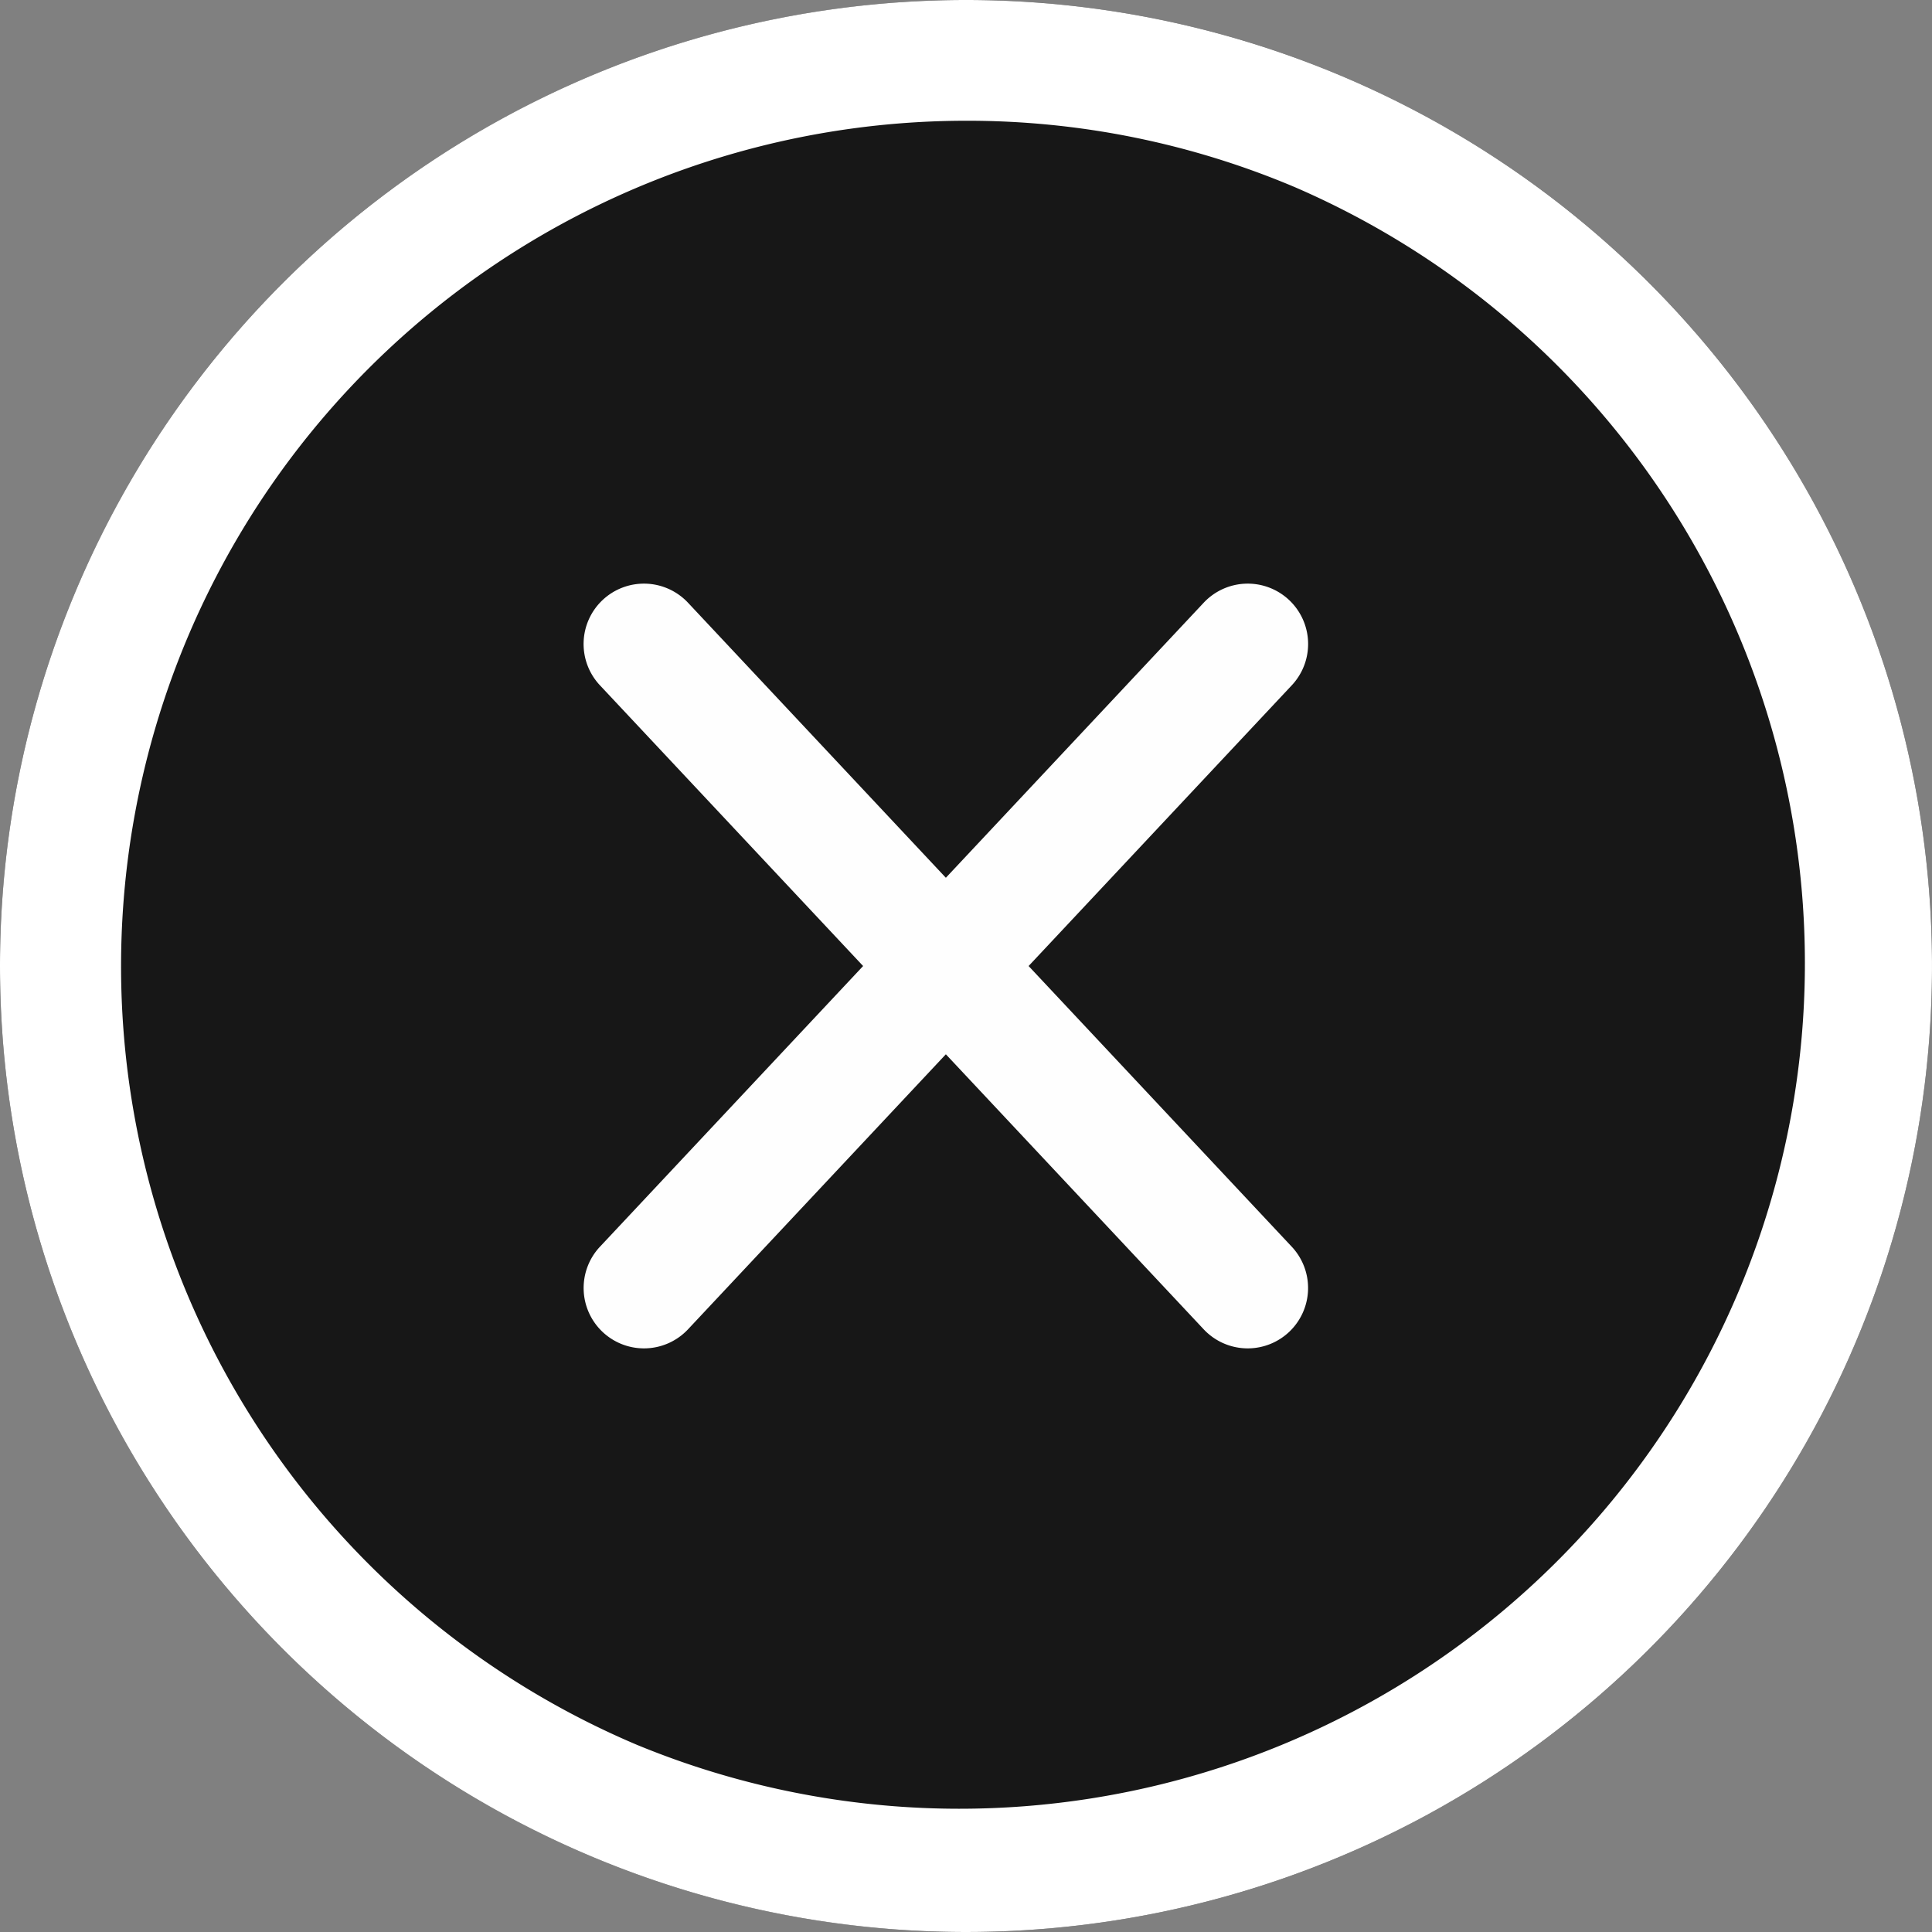
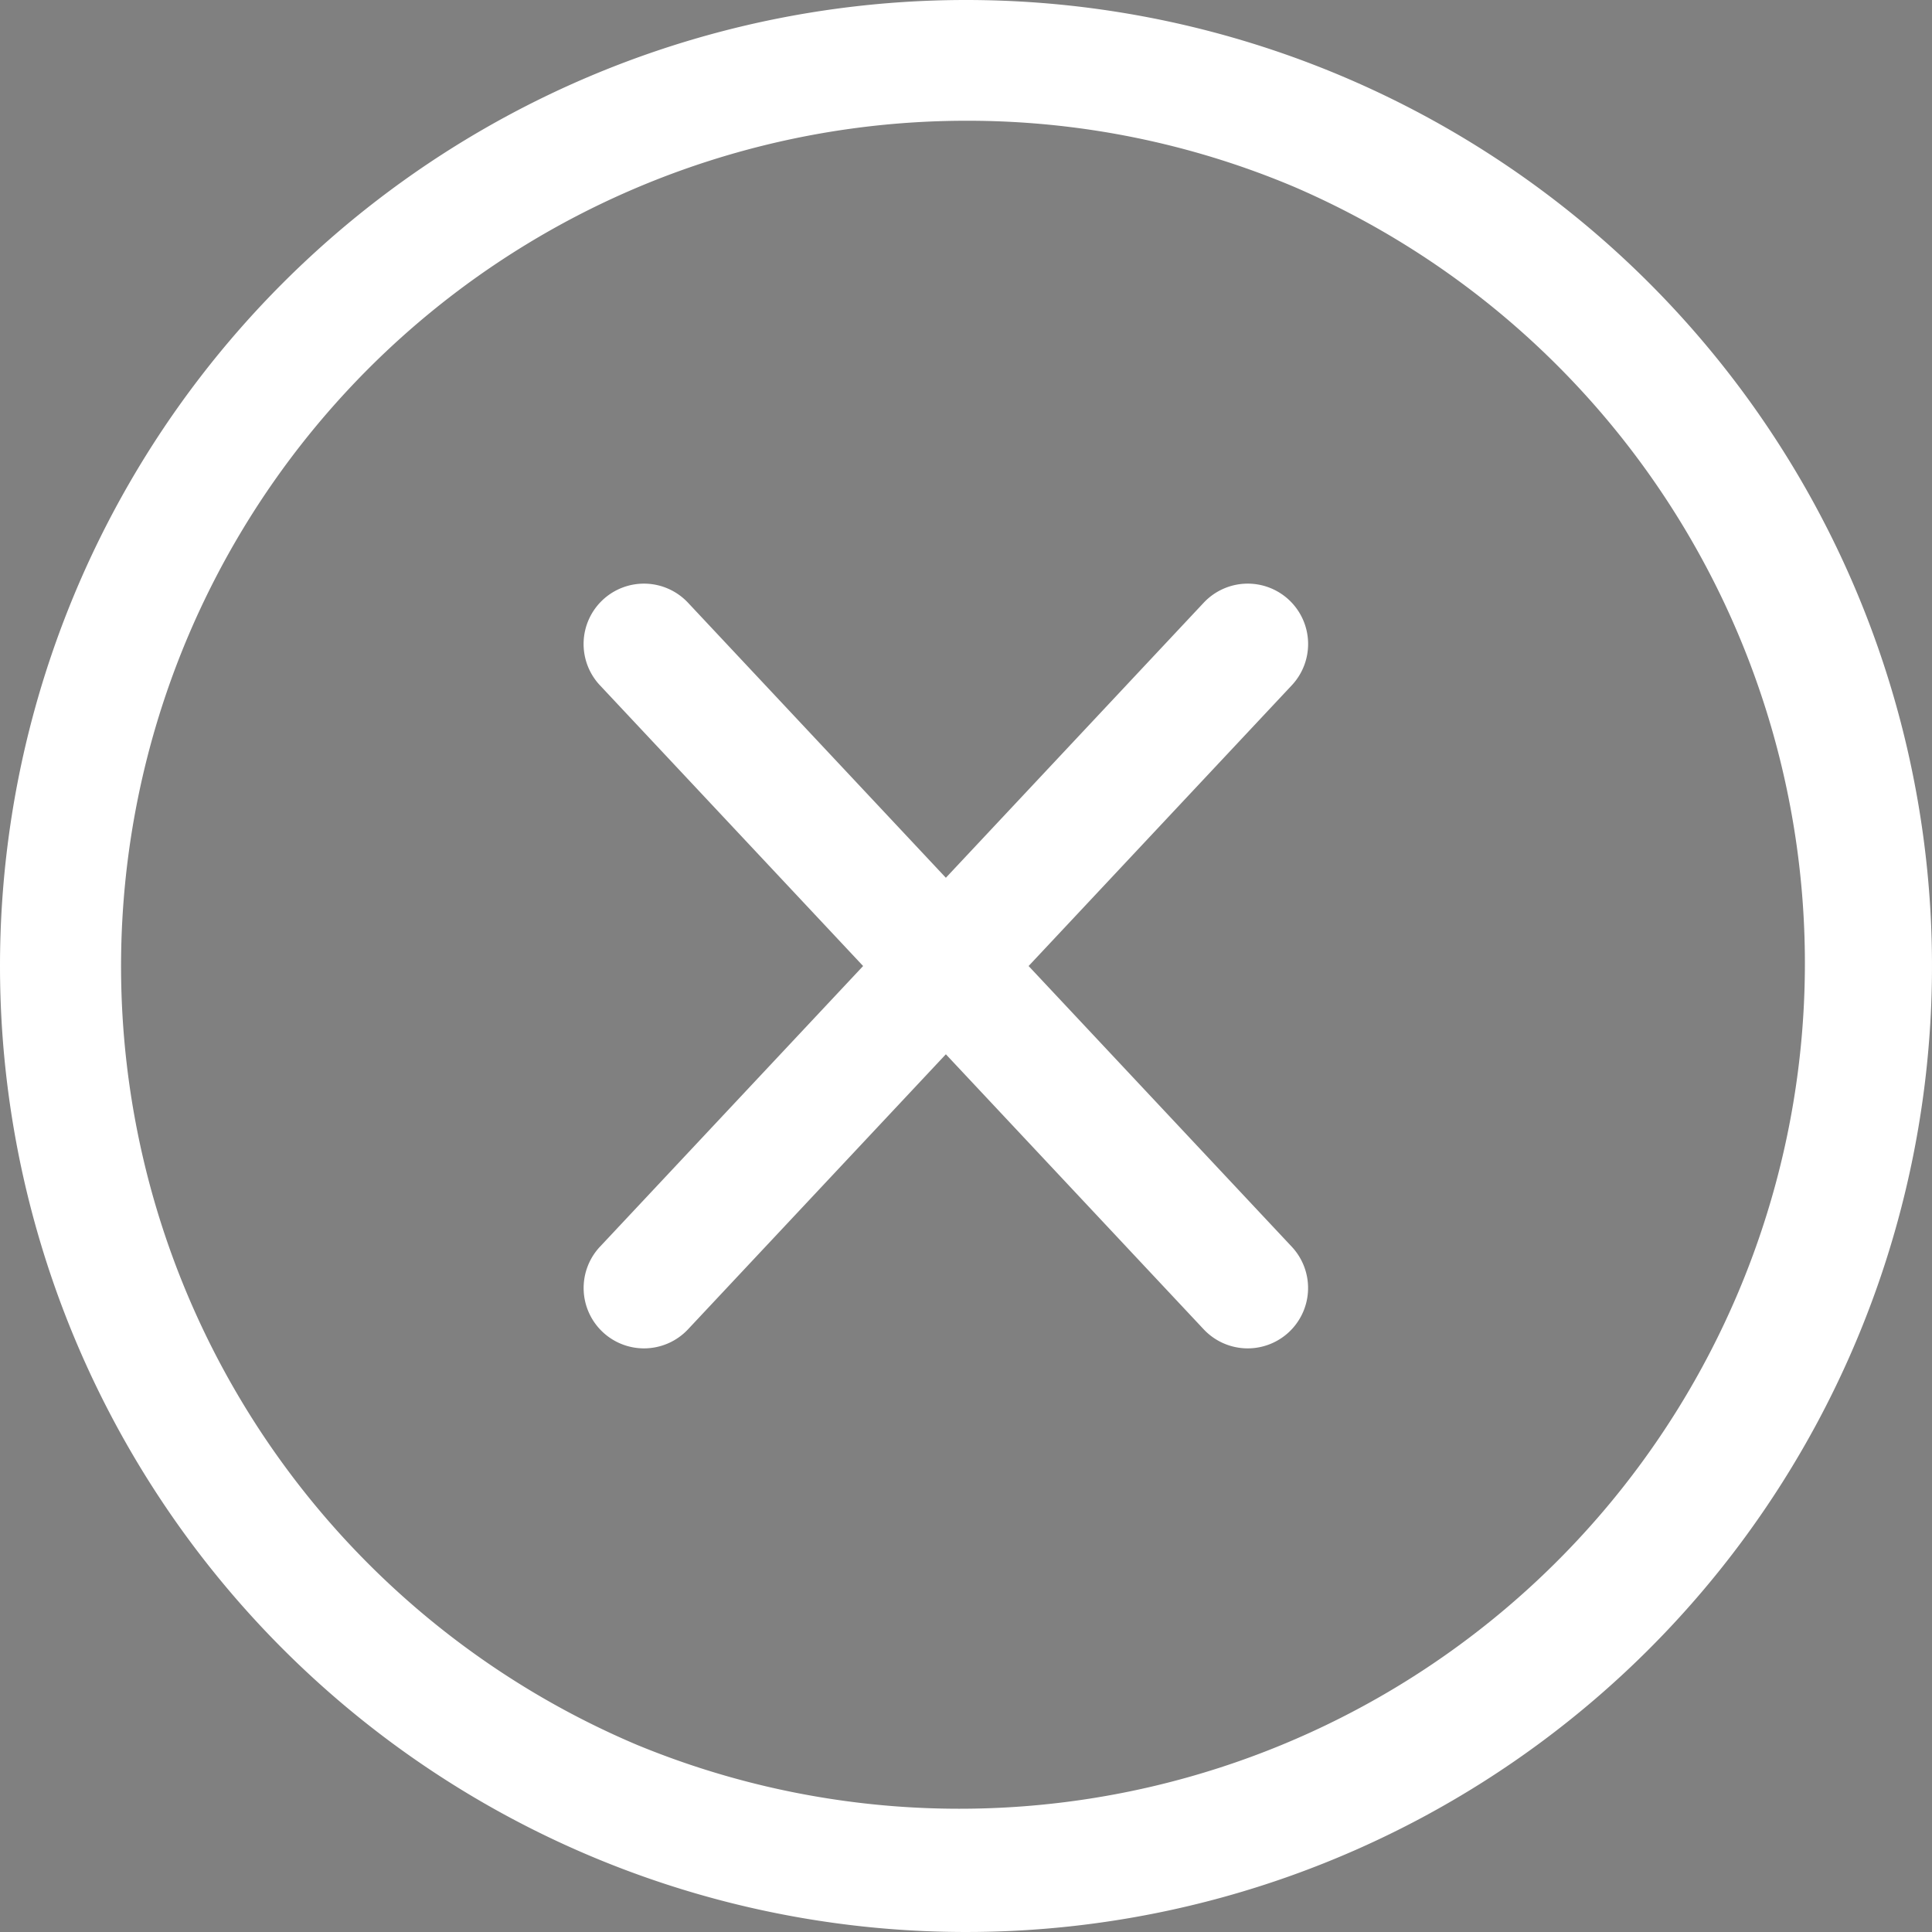
<svg xmlns="http://www.w3.org/2000/svg" width="48" height="48" viewBox="0 0 48 48">
  <rect x="0" y="0" width="48" height="48" fill="#808080" stroke="none" />
  <g id="グループ_191" data-name="グループ 191" transform="translate(-886 -174)">
-     <circle id="楕円形_19" data-name="楕円形 19" cx="24" cy="24" r="24" transform="translate(886 174)" fill="#171717" />
    <path id="楕円形_19_-_アウトライン" data-name="楕円形 19 - アウトライン" d="M24,3a21.006,21.006,0,0,0-8.173,40.351,21.006,21.006,0,0,0,16.346-38.7A20.866,20.866,0,0,0,24,3m0-3A24,24,0,1,1,0,24,24,24,0,0,1,24,0Z" transform="translate(886 174)" fill="#fff" />
    <g id="グループ_190" data-name="グループ 190" transform="translate(902 190)" opacity="0.996">
      <path id="線_11" data-name="線 11" d="M0,17.5a1.5,1.5,0,0,1-1.026-.406,1.5,1.5,0,0,1-.068-2.12l15-16a1.5,1.5,0,0,1,2.12-.068,1.5,1.5,0,0,1,.068,2.12l-15,16A1.5,1.5,0,0,1,0,17.5Z" transform="translate(0)" fill="#fff" />
      <path id="線_12" data-name="線 12" d="M15,17.5a1.5,1.5,0,0,1-1.095-.474l-15-16a1.5,1.5,0,0,1,.068-2.12,1.5,1.5,0,0,1,2.12.068l15,16A1.5,1.5,0,0,1,15,17.5Z" transform="translate(0)" fill="#fff" />
    </g>
  </g>
</svg>